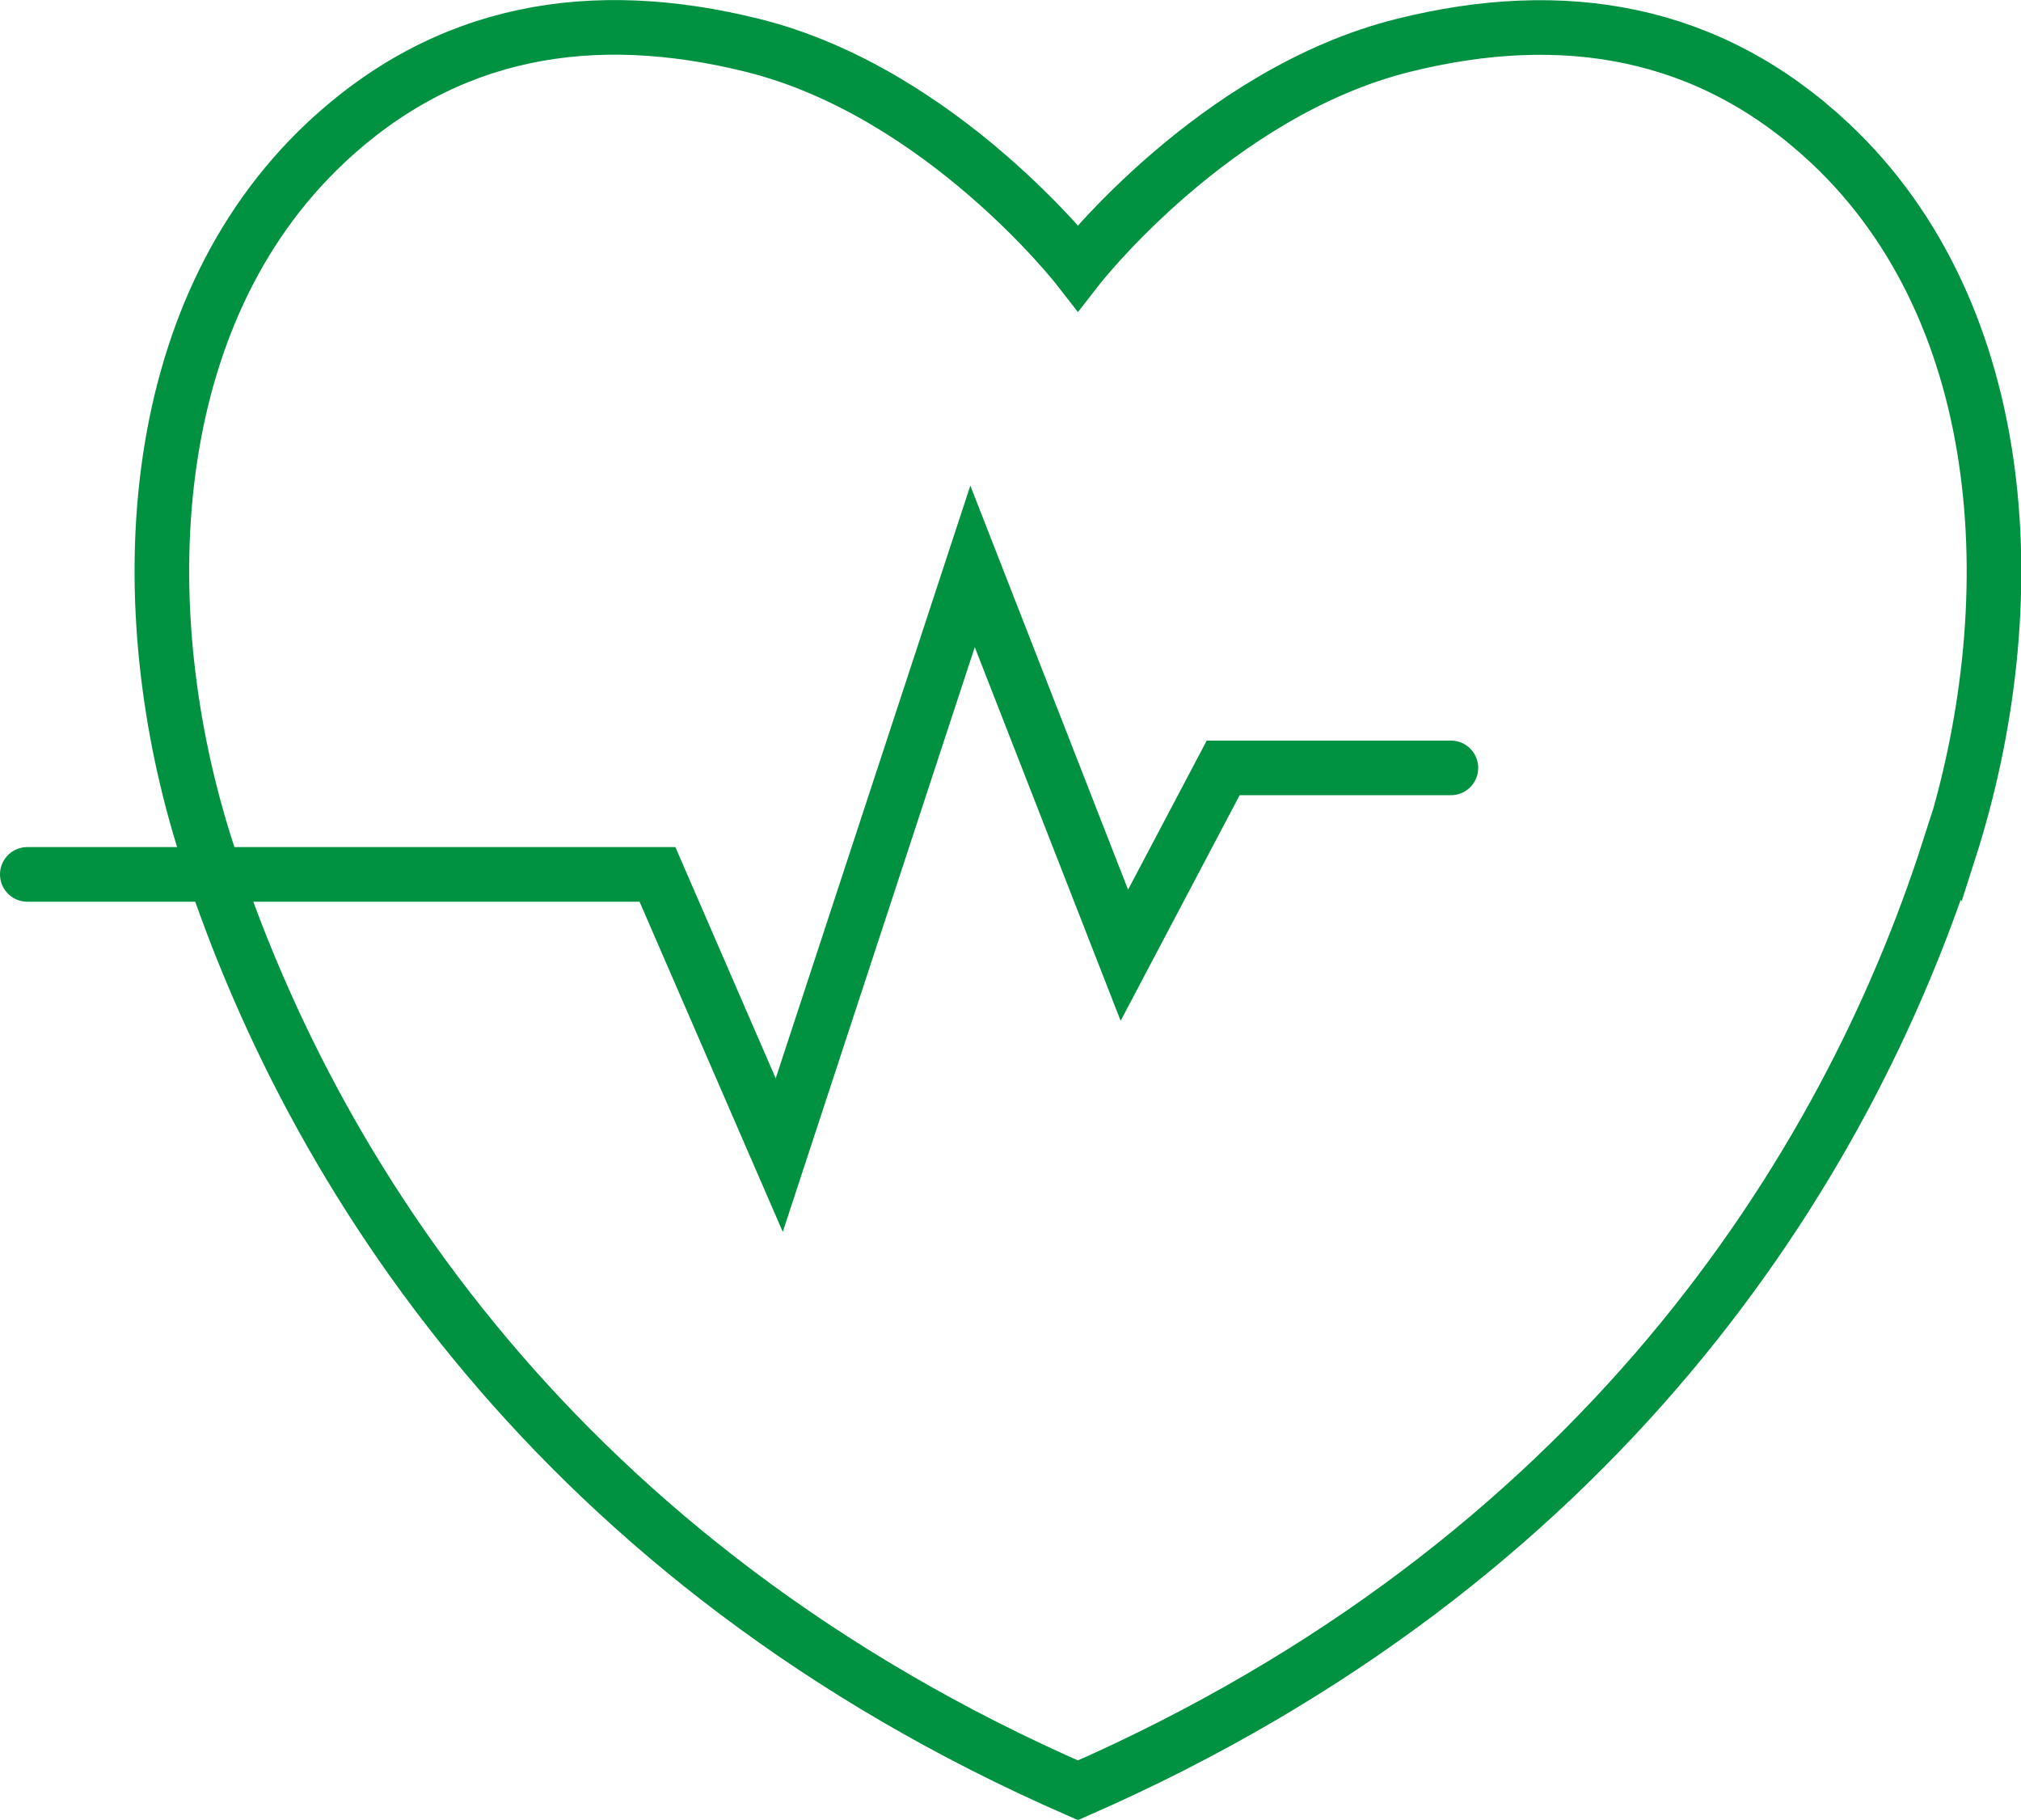
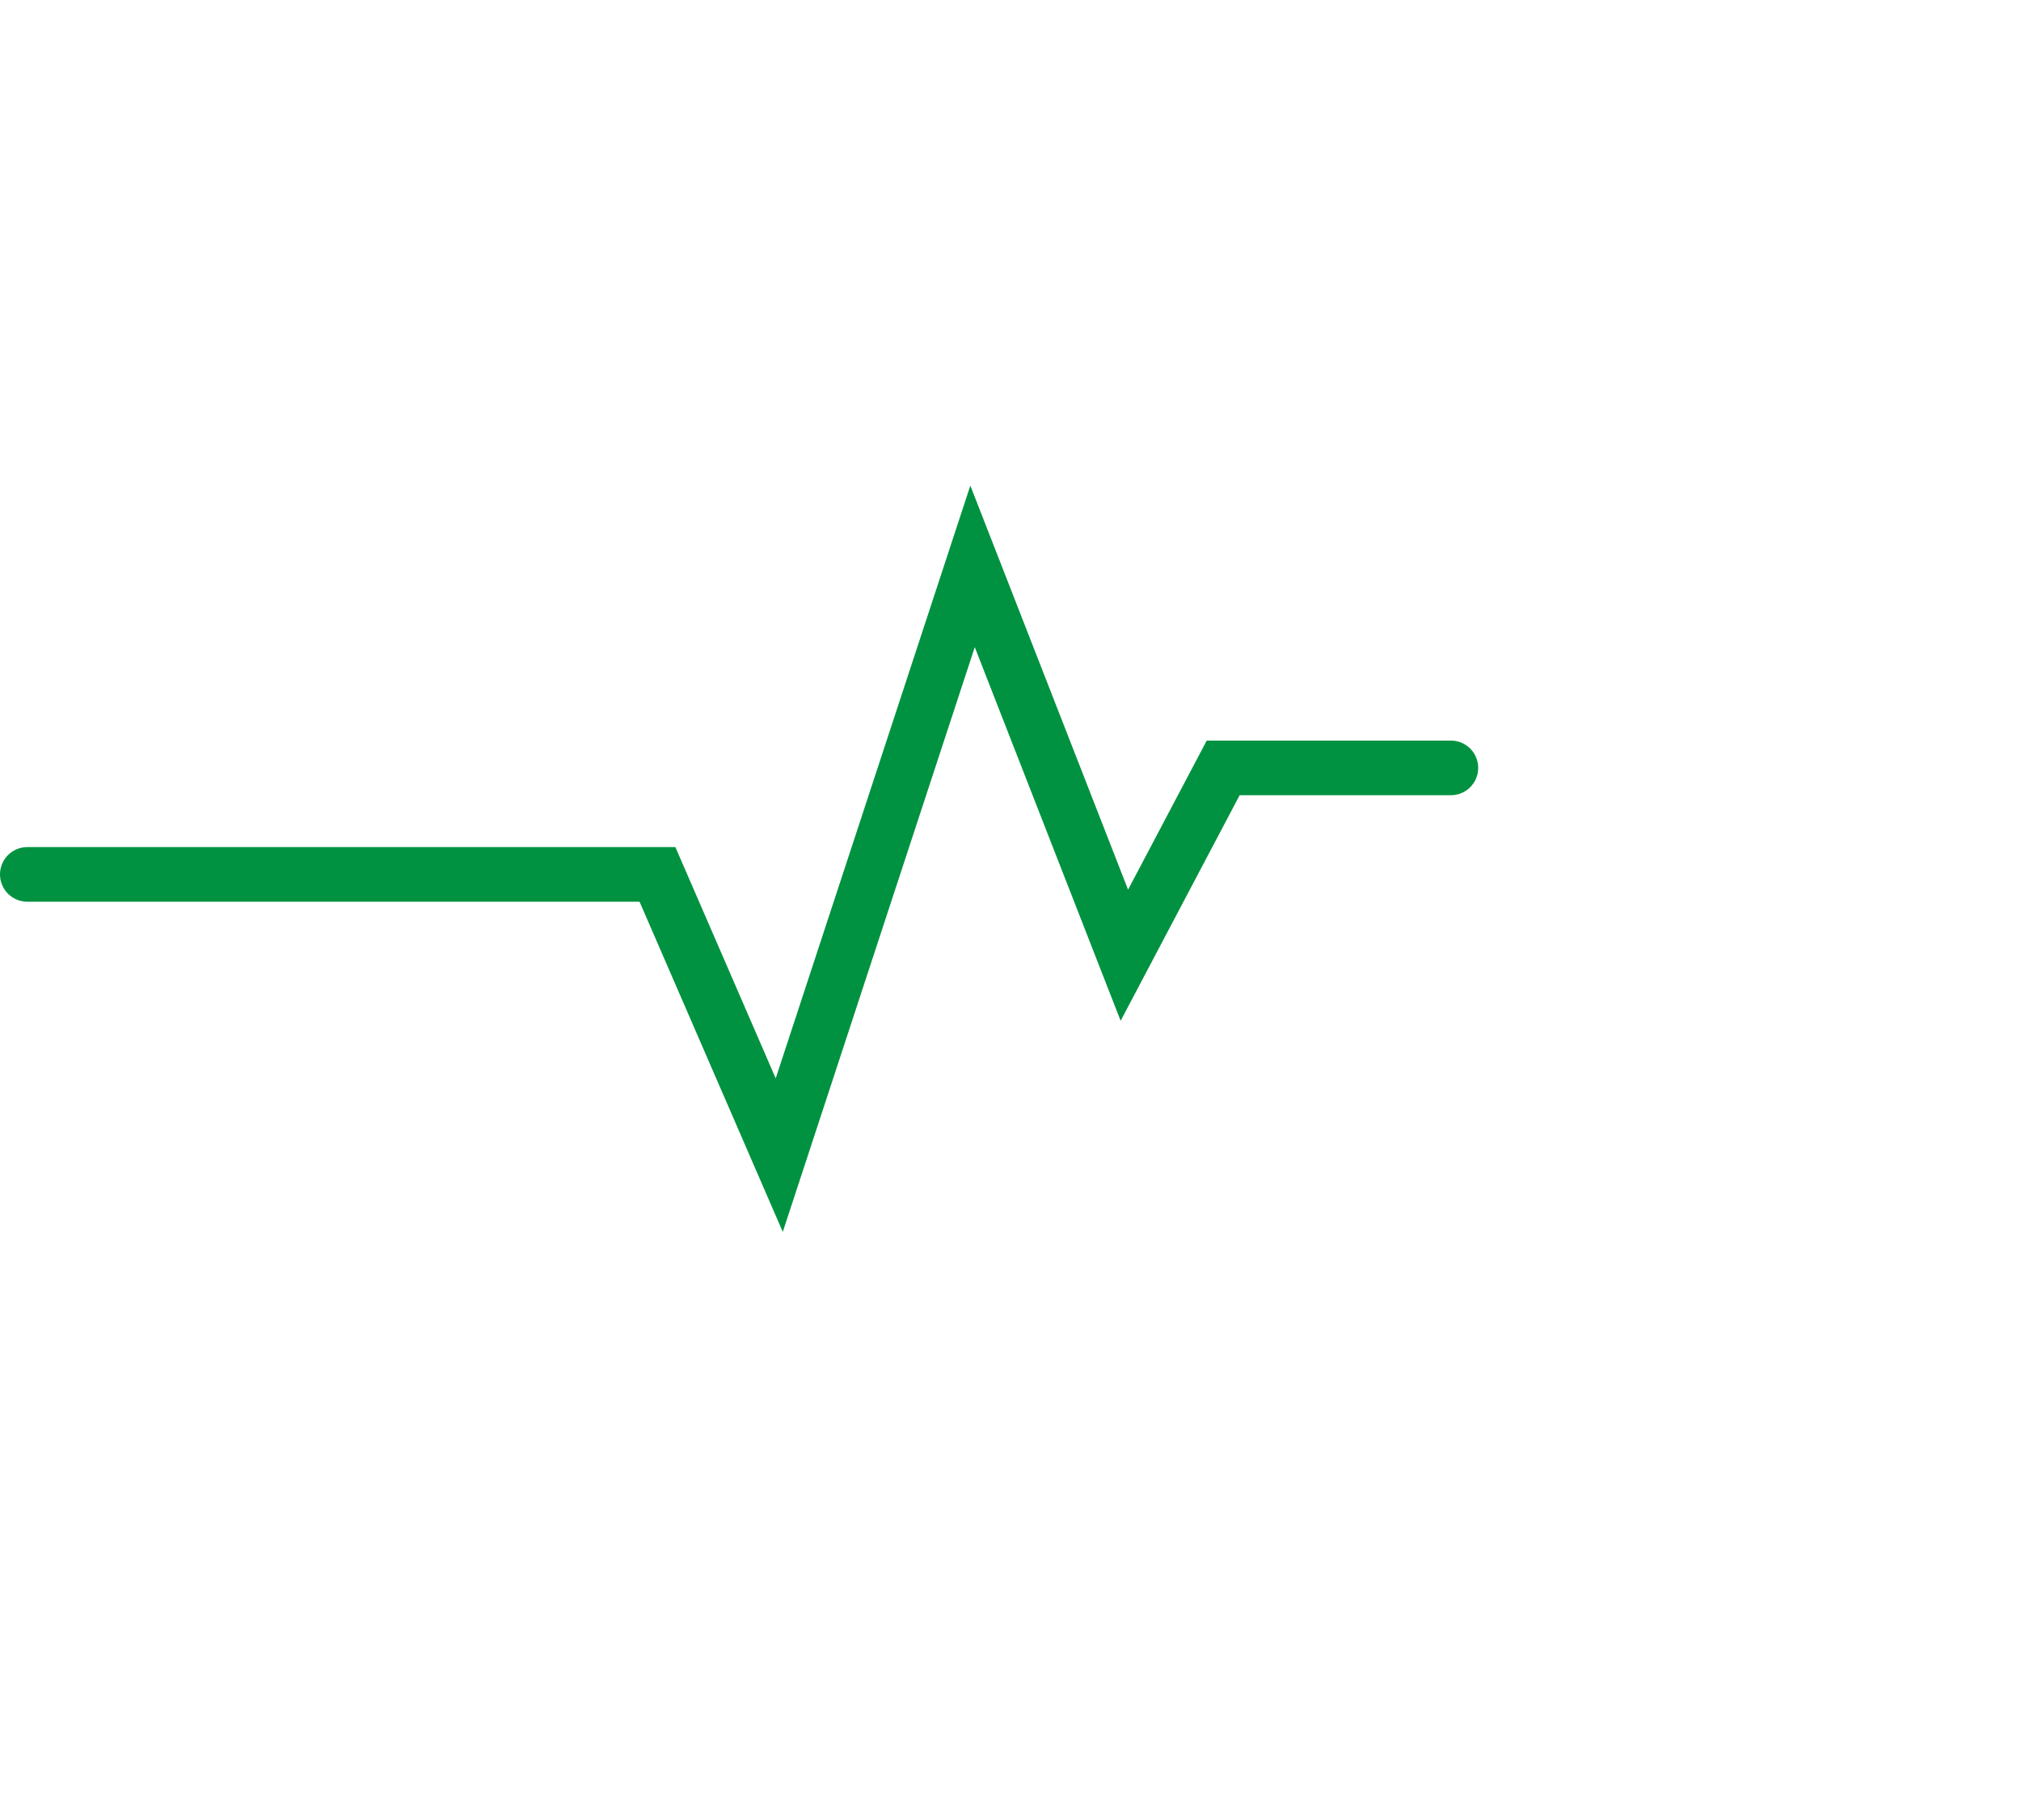
<svg xmlns="http://www.w3.org/2000/svg" id="Livello_2" data-name="Livello 2" viewBox="0 0 37.01 33.32">
  <defs>
    <style>
      .cls-1 {
        fill: none;
        stroke: #009240;
        stroke-linecap: round;
        stroke-miterlimit: 10;
      }
    </style>
  </defs>
  <g id="grafica">
    <g>
-       <path class="cls-1" d="M35.69,15.55c-1.9,5.92-6.46,13.07-15.95,17.23h0C10.24,28.63,5.67,21.47,3.78,15.55c-1.41-4.4-1.18-9.78,2.19-12.94C8.18.54,10.84.1,13.78.83c3.46.86,5.96,4.07,5.96,4.07,0,0,2.5-3.21,5.96-4.07,2.93-.73,5.6-.28,7.81,1.79,3.37,3.16,3.6,8.54,2.19,12.94Z" />
      <polyline class="cls-1" points=".5 16.01 12.04 16.01 14.27 21.15 17.81 10.37 20.59 17.49 22.4 14.06 26.57 14.06" />
    </g>
  </g>
</svg>